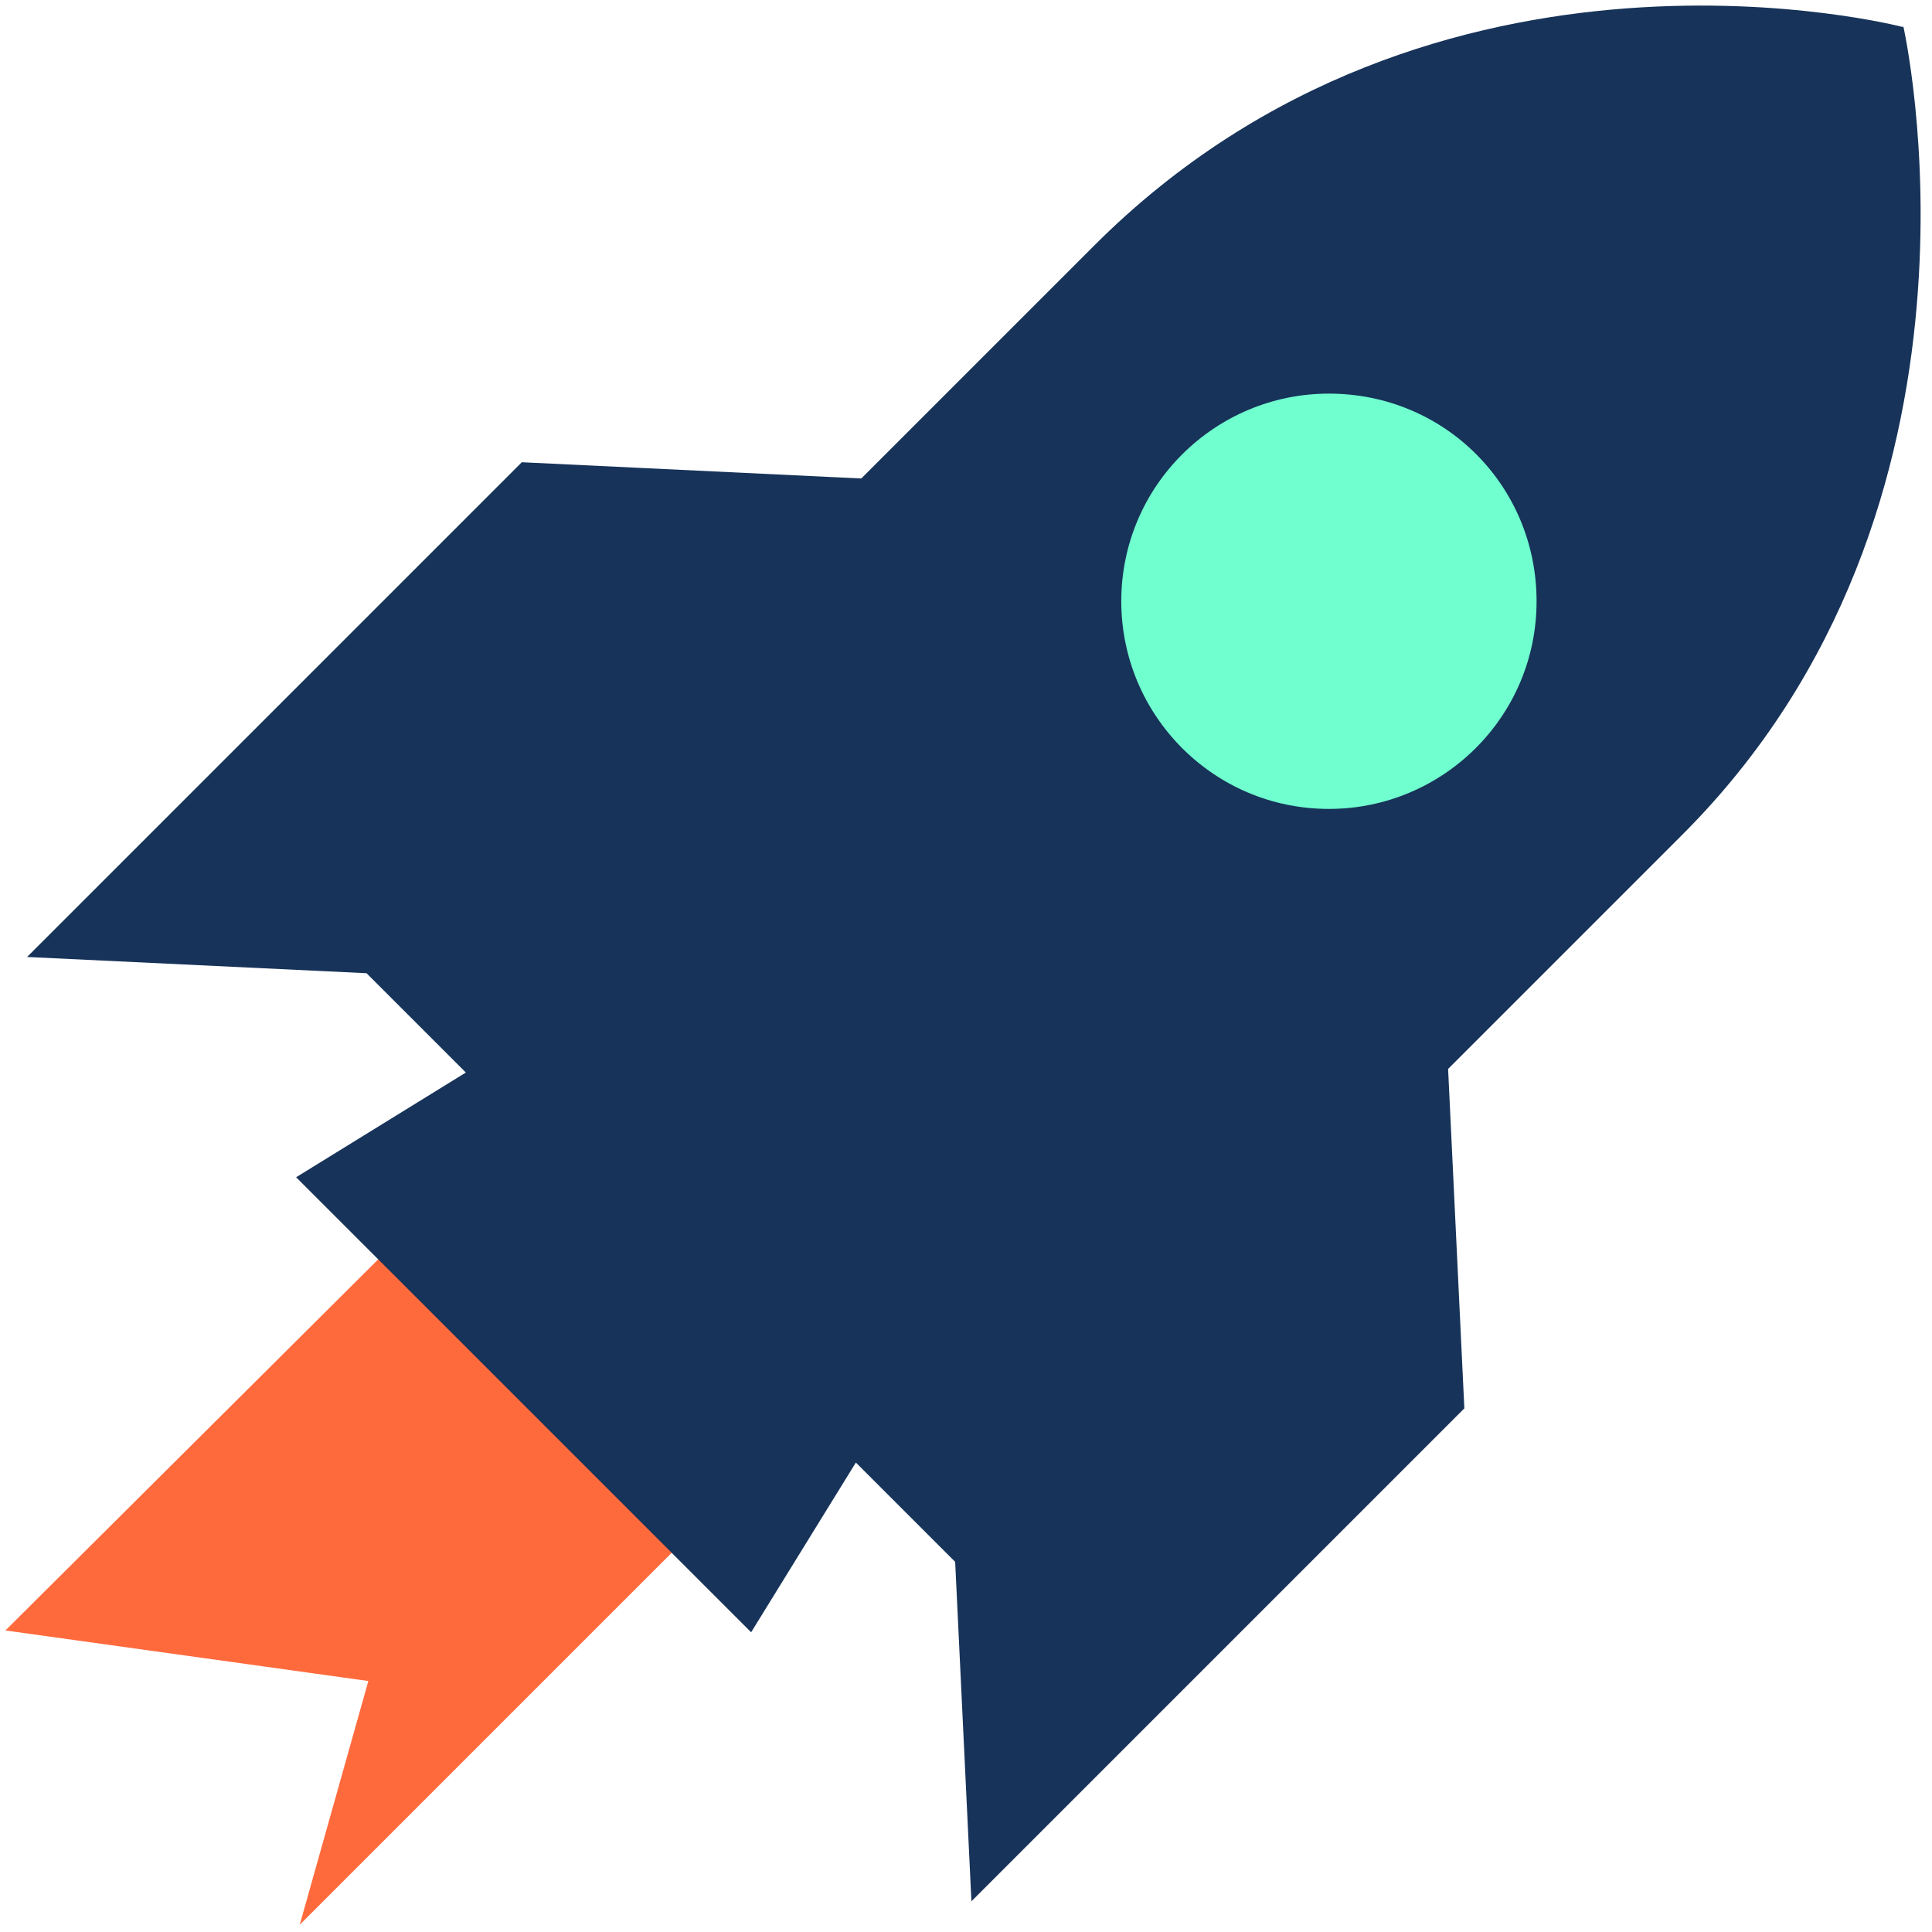
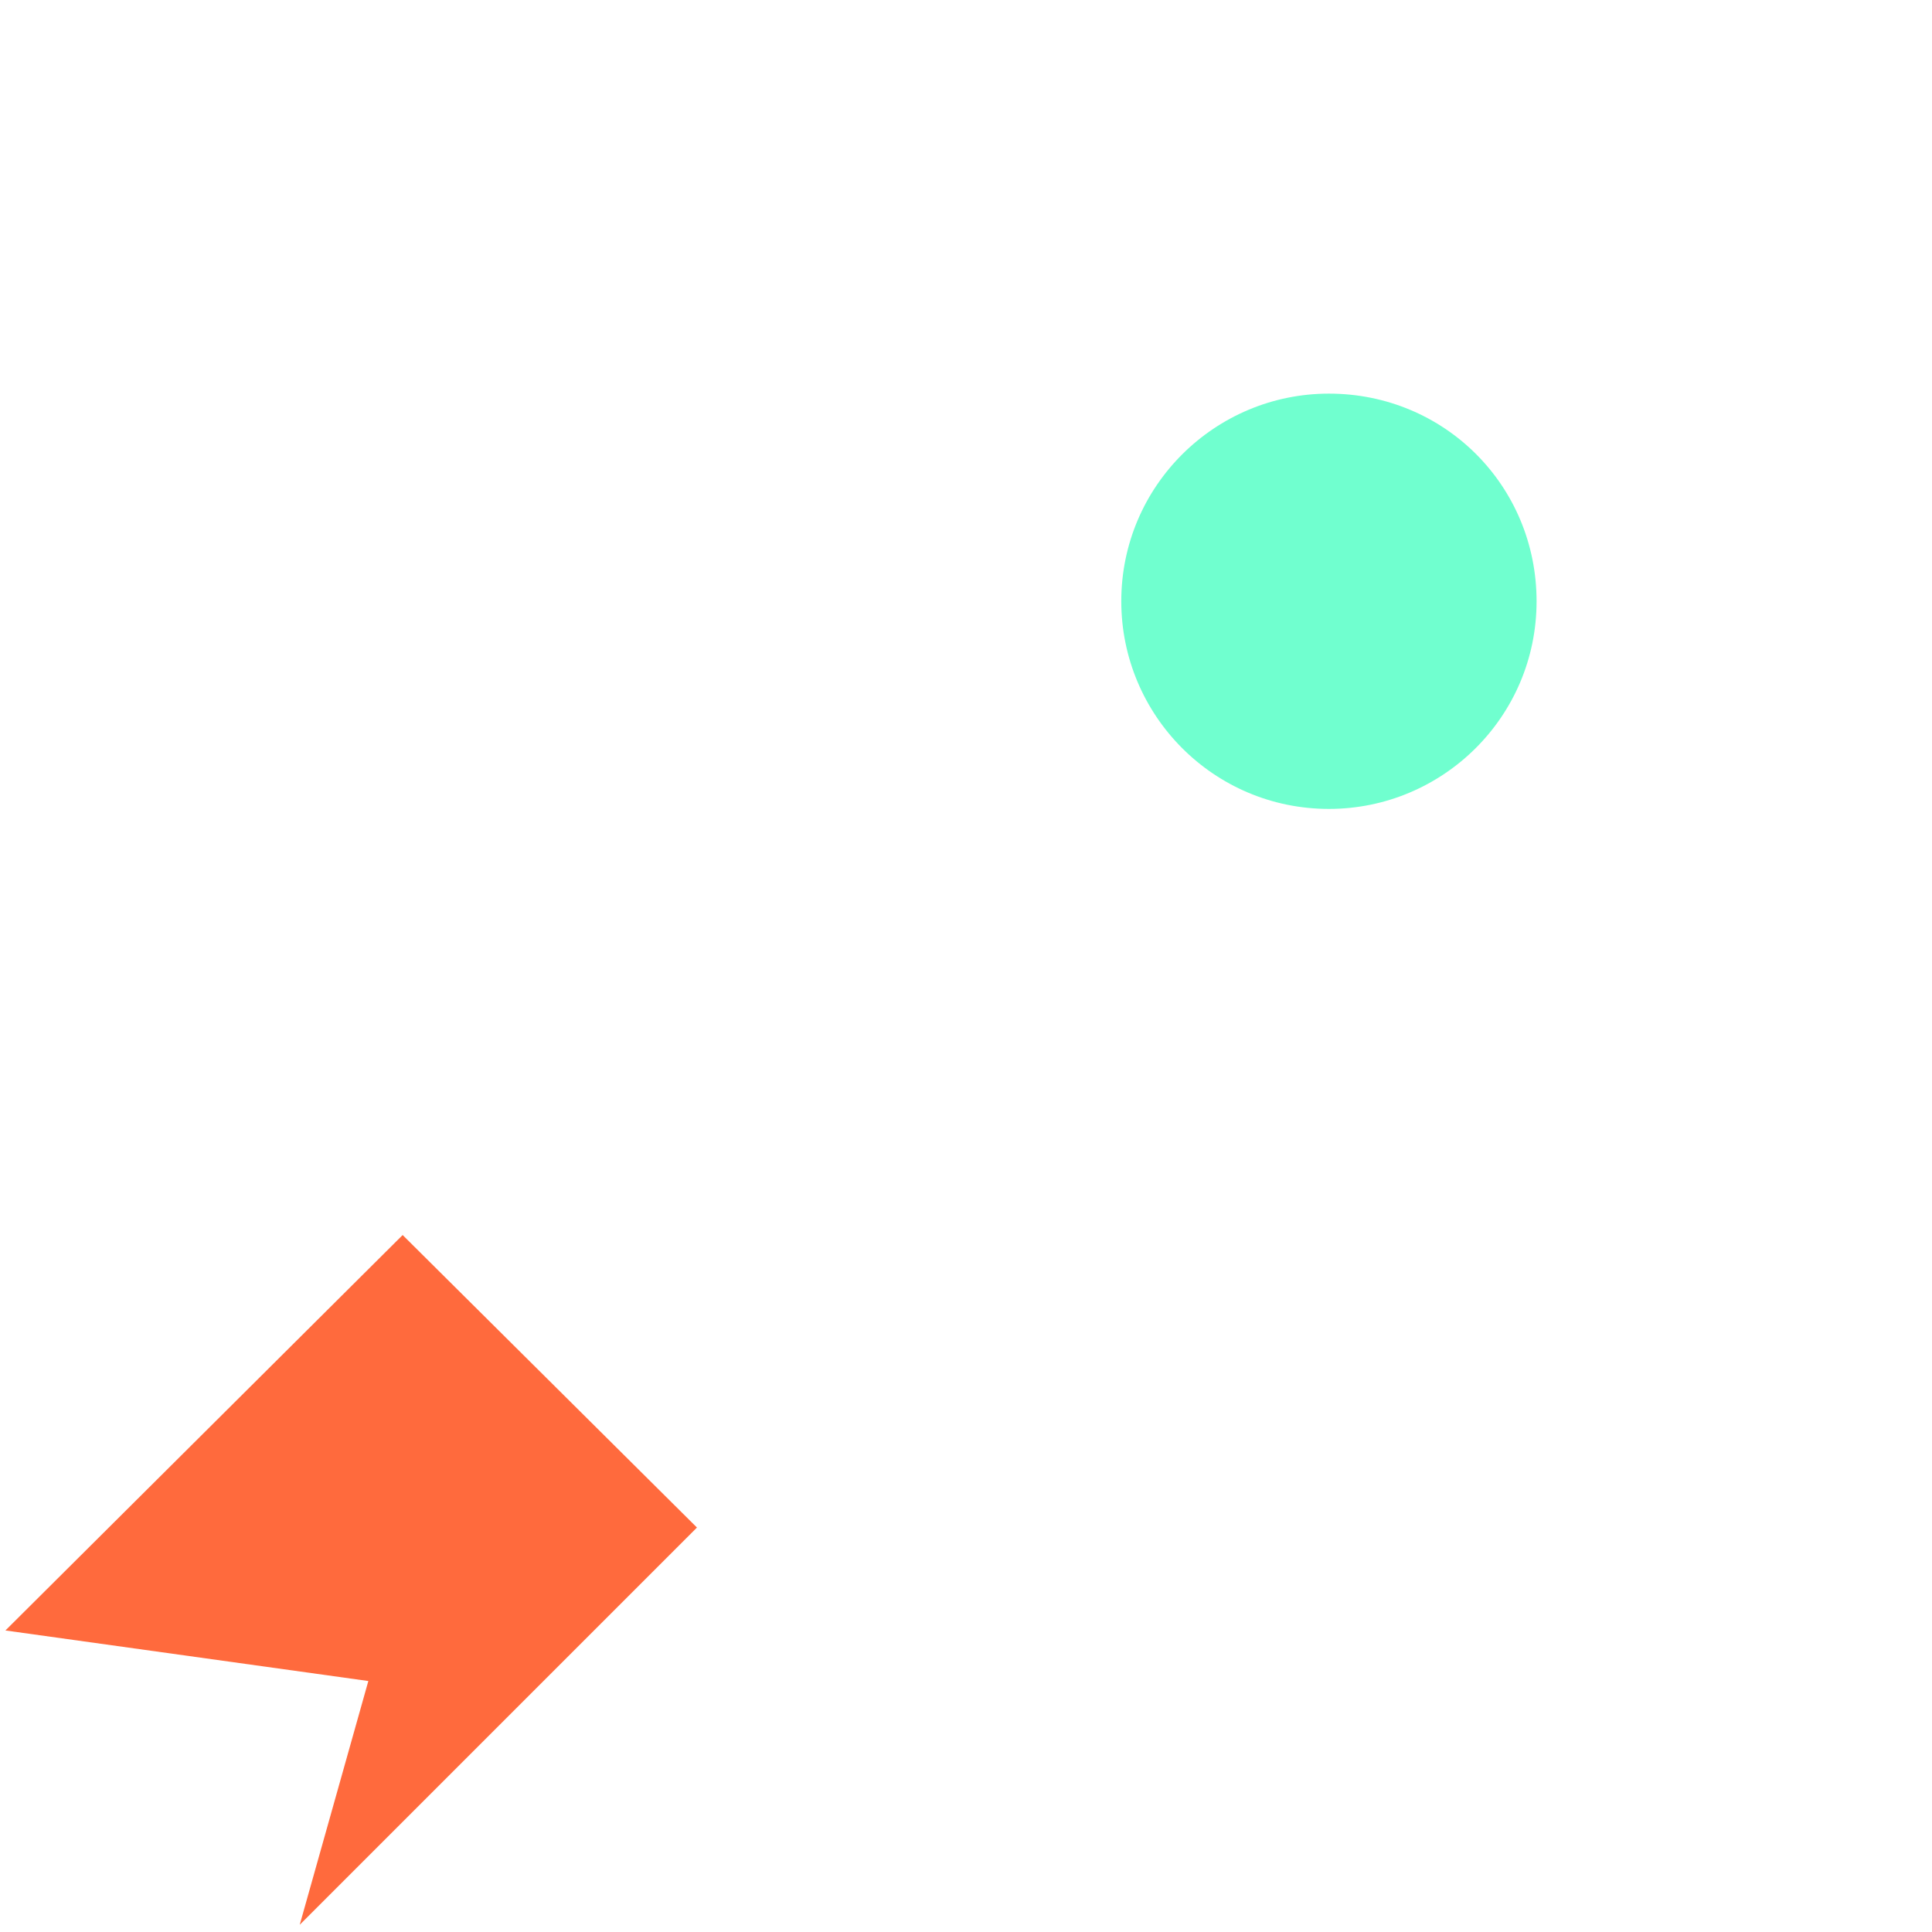
<svg xmlns="http://www.w3.org/2000/svg" version="1.1" viewBox="0 0 107 107">
  <defs>
    <style>
      .cls-1 {
        fill: #ff6a3d;
      }

      .cls-2 {
        fill: #70ffcf;
      }

      .cls-3 {
        fill: #173359;
      }
    </style>
  </defs>
  <g>
    <g id="GOT_Office_Icon_RGB_Rakete-01">
      <g id="Rakete_01">
        <path id="Pfad_92" class="cls-1" d="M.3,90.3l20.1,2.8-3.8,13.5,22-22-16.3-16.2L.3,90.3Z" />
        <g id="Gruppe_153">
-           <path id="Pfad_93" class="cls-3" d="M105.4,1.5s-25.9-6.8-44.8,12.1l-12.9,12.9-18.8-.9L1.5,53l18.8.9,5.5,5.5-9.4,5.8,25.2,25.2,5.8-9.4,5.5,5.5.9,18.8,27.3-27.3-.9-18.8,12.9-12.9C111.5,28,105.4,1.4,105.4,1.4" />
          <path id="Pfad_94" class="cls-2" d="M62.1,33.3c0,6.3,5.1,11.5,11.5,11.5,6.3,0,11.5-5.1,11.5-11.5s-5.1-11.5-11.5-11.5h0c-6.3,0-11.5,5.1-11.5,11.5h0" />
        </g>
      </g>
    </g>
  </g>
</svg>